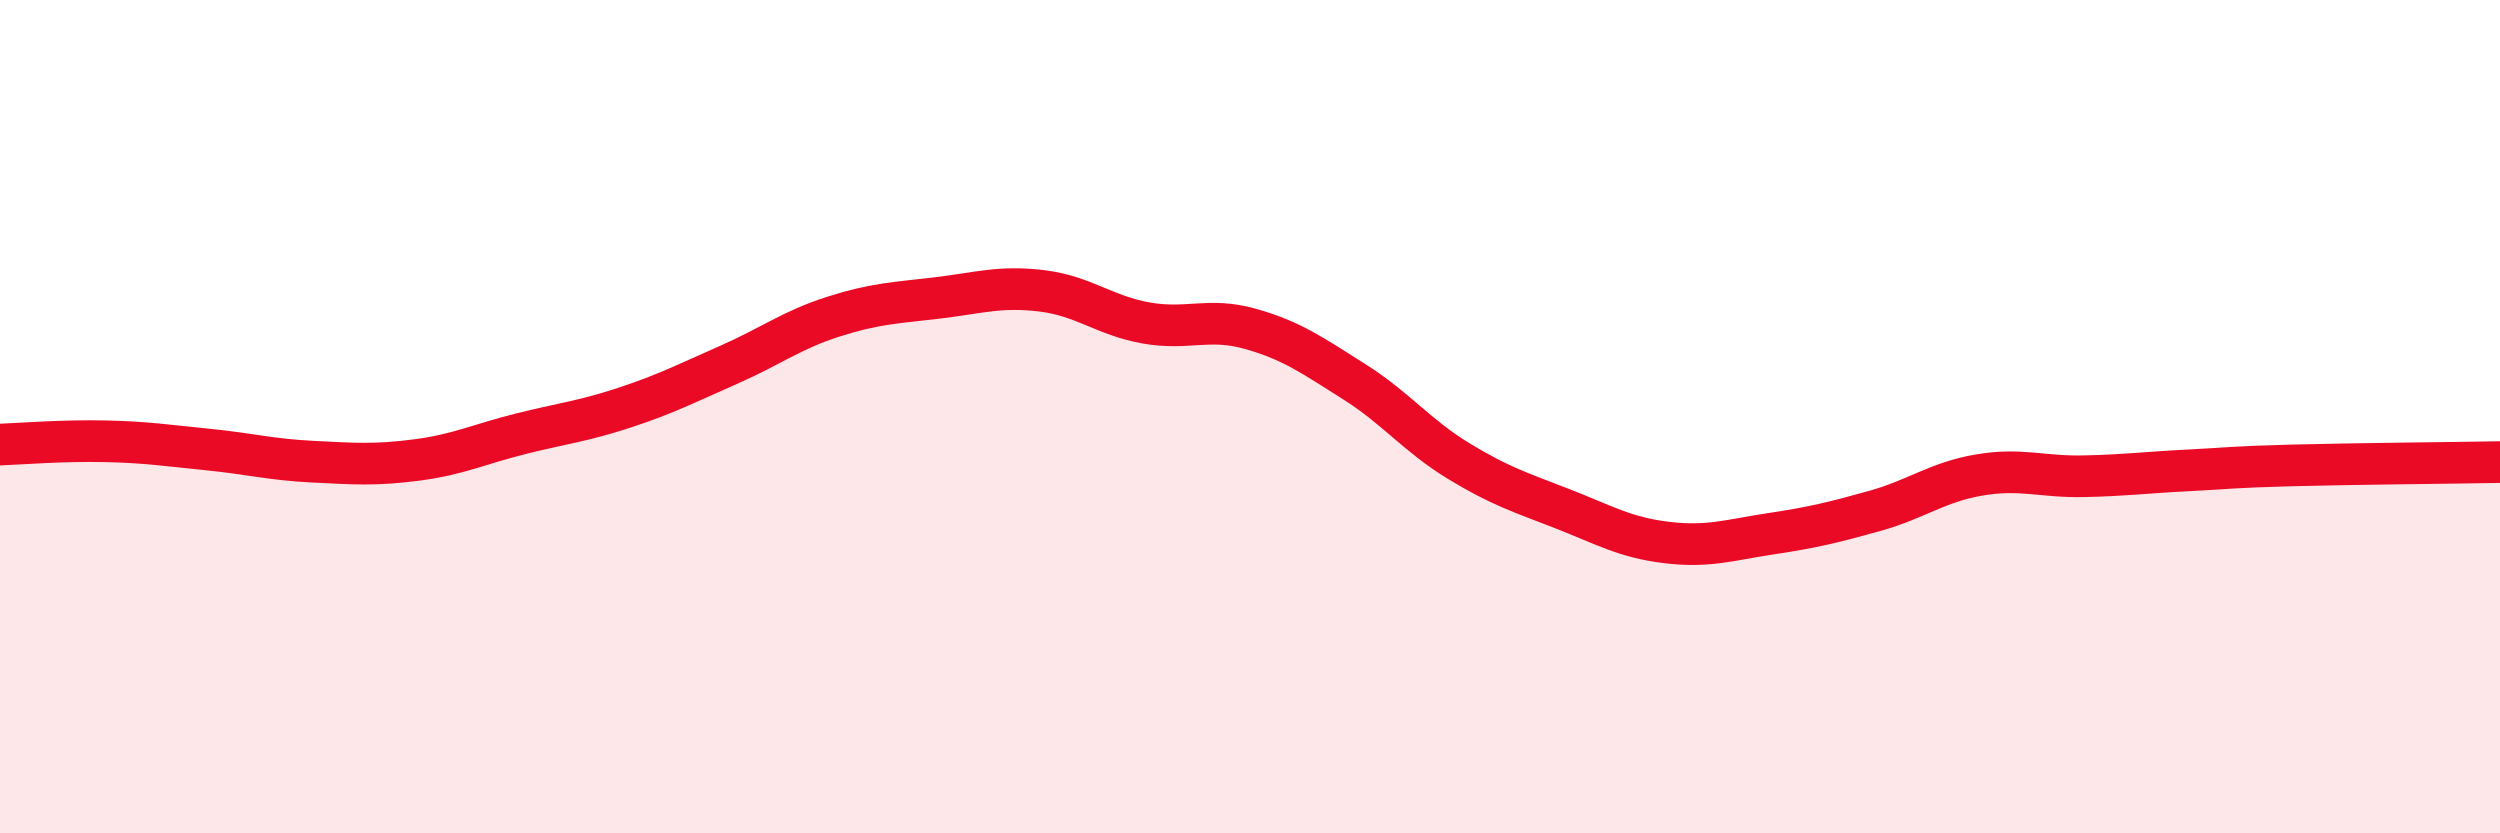
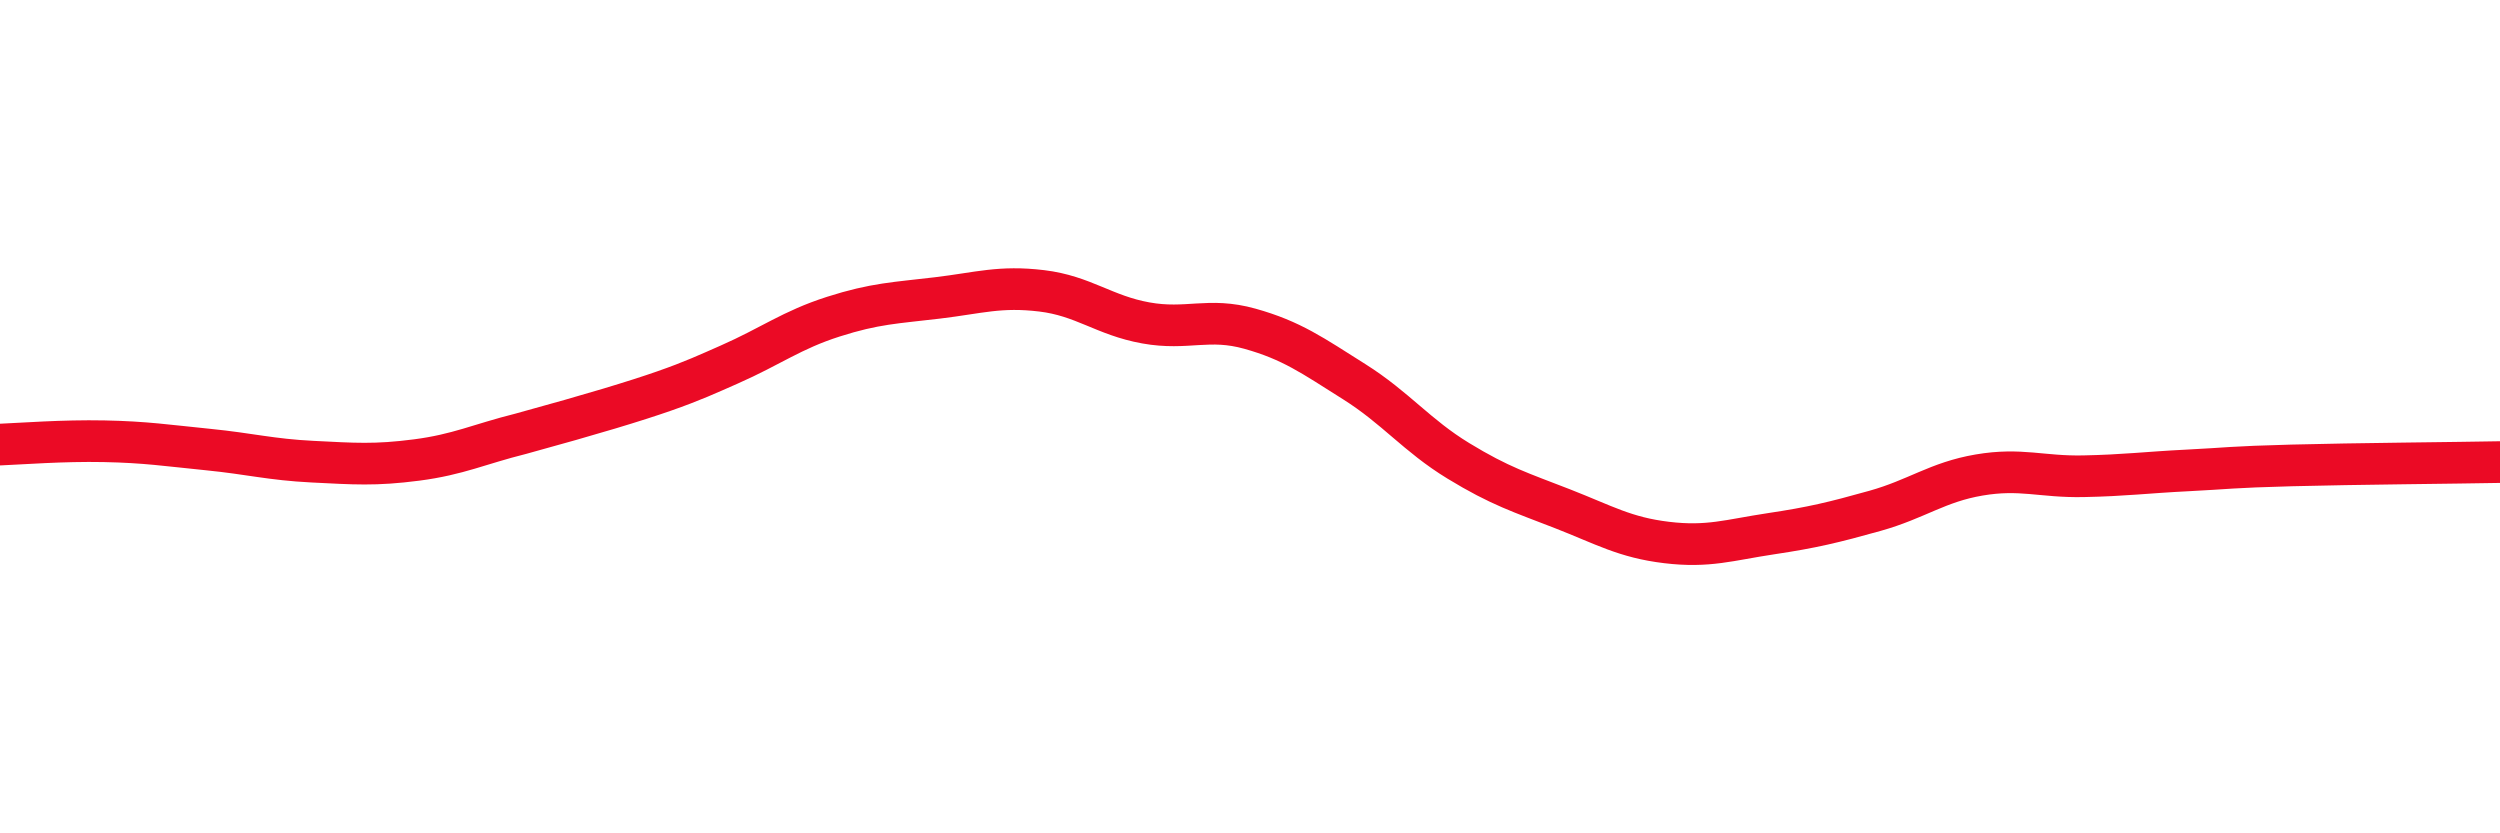
<svg xmlns="http://www.w3.org/2000/svg" width="60" height="20" viewBox="0 0 60 20">
-   <path d="M 0,10.67 C 0.5,10.65 1.5,10.57 2.5,10.59 C 3.5,10.61 4,10.69 5,10.79 C 6,10.89 6.5,11.03 7.5,11.08 C 8.5,11.13 9,11.17 10,11.04 C 11,10.91 11.5,10.66 12.5,10.41 C 13.5,10.16 14,10.11 15,9.78 C 16,9.45 16.5,9.19 17.5,8.75 C 18.5,8.31 19,7.92 20,7.6 C 21,7.28 21.5,7.27 22.5,7.15 C 23.5,7.03 24,6.86 25,6.98 C 26,7.1 26.5,7.57 27.5,7.75 C 28.5,7.93 29,7.61 30,7.89 C 31,8.17 31.5,8.53 32.5,9.16 C 33.5,9.79 34,10.45 35,11.06 C 36,11.67 36.5,11.82 37.5,12.21 C 38.5,12.6 39,12.9 40,13.02 C 41,13.14 41.5,12.96 42.5,12.81 C 43.5,12.66 44,12.54 45,12.26 C 46,11.98 46.5,11.57 47.5,11.4 C 48.5,11.23 49,11.45 50,11.43 C 51,11.41 51.5,11.34 52.5,11.29 C 53.5,11.24 53.5,11.21 55,11.17 C 56.5,11.13 59,11.11 60,11.09L60 20L0 20Z" fill="#EB0A25" opacity="0.1" stroke-linecap="round" stroke-linejoin="round" />
-   <path d="M 0,10.67 C 0.5,10.65 1.5,10.57 2.5,10.59 C 3.5,10.61 4,10.69 5,10.79 C 6,10.89 6.5,11.03 7.5,11.08 C 8.5,11.13 9,11.17 10,11.04 C 11,10.91 11.5,10.66 12.5,10.41 C 13.5,10.16 14,10.11 15,9.78 C 16,9.45 16.5,9.19 17.5,8.75 C 18.5,8.31 19,7.92 20,7.6 C 21,7.28 21.5,7.27 22.5,7.15 C 23.5,7.03 24,6.86 25,6.98 C 26,7.1 26.5,7.57 27.5,7.75 C 28.5,7.93 29,7.61 30,7.89 C 31,8.17 31.5,8.53 32.5,9.16 C 33.5,9.79 34,10.45 35,11.06 C 36,11.67 36.5,11.82 37.5,12.21 C 38.5,12.6 39,12.9 40,13.02 C 41,13.14 41.5,12.96 42.5,12.81 C 43.5,12.66 44,12.54 45,12.26 C 46,11.98 46.5,11.57 47.5,11.4 C 48.5,11.23 49,11.45 50,11.43 C 51,11.41 51.5,11.34 52.5,11.29 C 53.5,11.24 53.5,11.21 55,11.17 C 56.5,11.13 59,11.11 60,11.09" stroke="#EB0A25" stroke-width="1" fill="none" stroke-linecap="round" stroke-linejoin="round" />
+   <path d="M 0,10.67 C 0.5,10.65 1.5,10.57 2.5,10.59 C 3.5,10.61 4,10.69 5,10.79 C 6,10.89 6.5,11.03 7.5,11.08 C 8.5,11.13 9,11.17 10,11.04 C 11,10.91 11.5,10.66 12.5,10.41 C 16,9.45 16.5,9.19 17.5,8.75 C 18.5,8.31 19,7.92 20,7.6 C 21,7.28 21.5,7.27 22.5,7.15 C 23.5,7.03 24,6.86 25,6.98 C 26,7.1 26.5,7.57 27.5,7.75 C 28.5,7.93 29,7.61 30,7.89 C 31,8.17 31.5,8.53 32.5,9.16 C 33.5,9.79 34,10.45 35,11.06 C 36,11.67 36.5,11.82 37.5,12.21 C 38.5,12.6 39,12.9 40,13.02 C 41,13.14 41.5,12.96 42.5,12.81 C 43.5,12.66 44,12.54 45,12.26 C 46,11.98 46.5,11.57 47.5,11.4 C 48.5,11.23 49,11.45 50,11.43 C 51,11.41 51.5,11.34 52.5,11.29 C 53.5,11.24 53.5,11.21 55,11.17 C 56.5,11.13 59,11.11 60,11.09" stroke="#EB0A25" stroke-width="1" fill="none" stroke-linecap="round" stroke-linejoin="round" />
</svg>